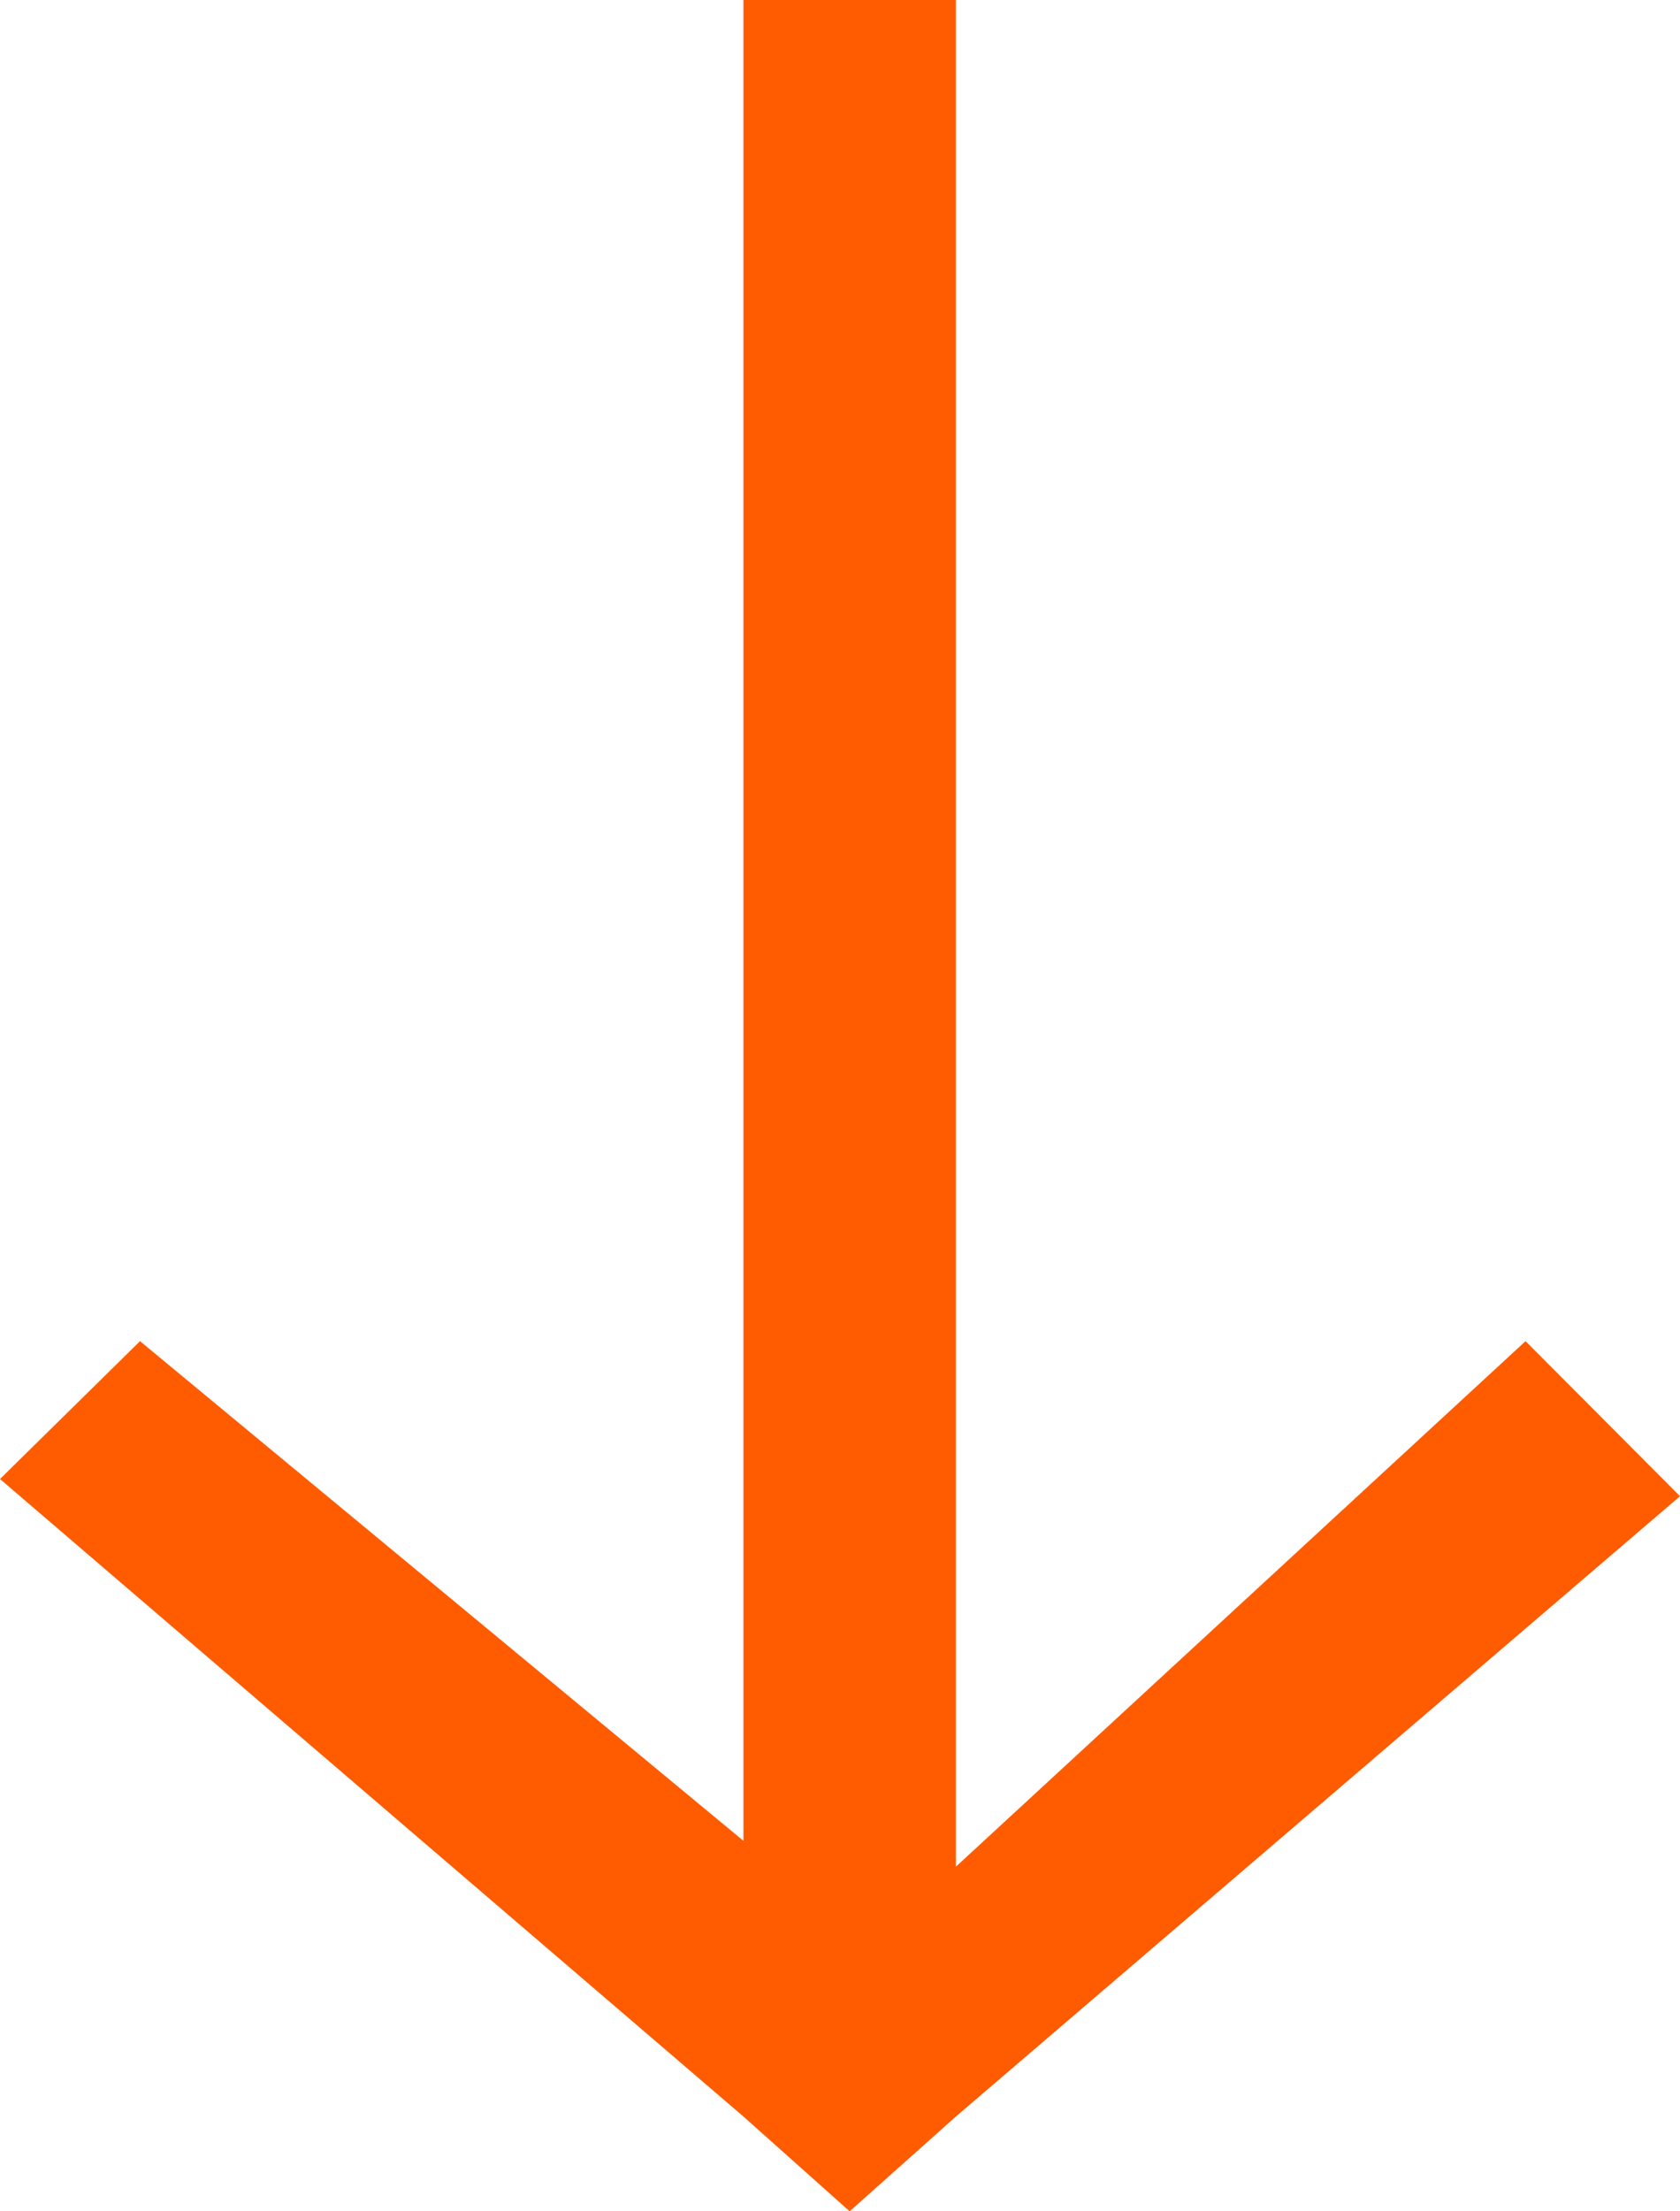
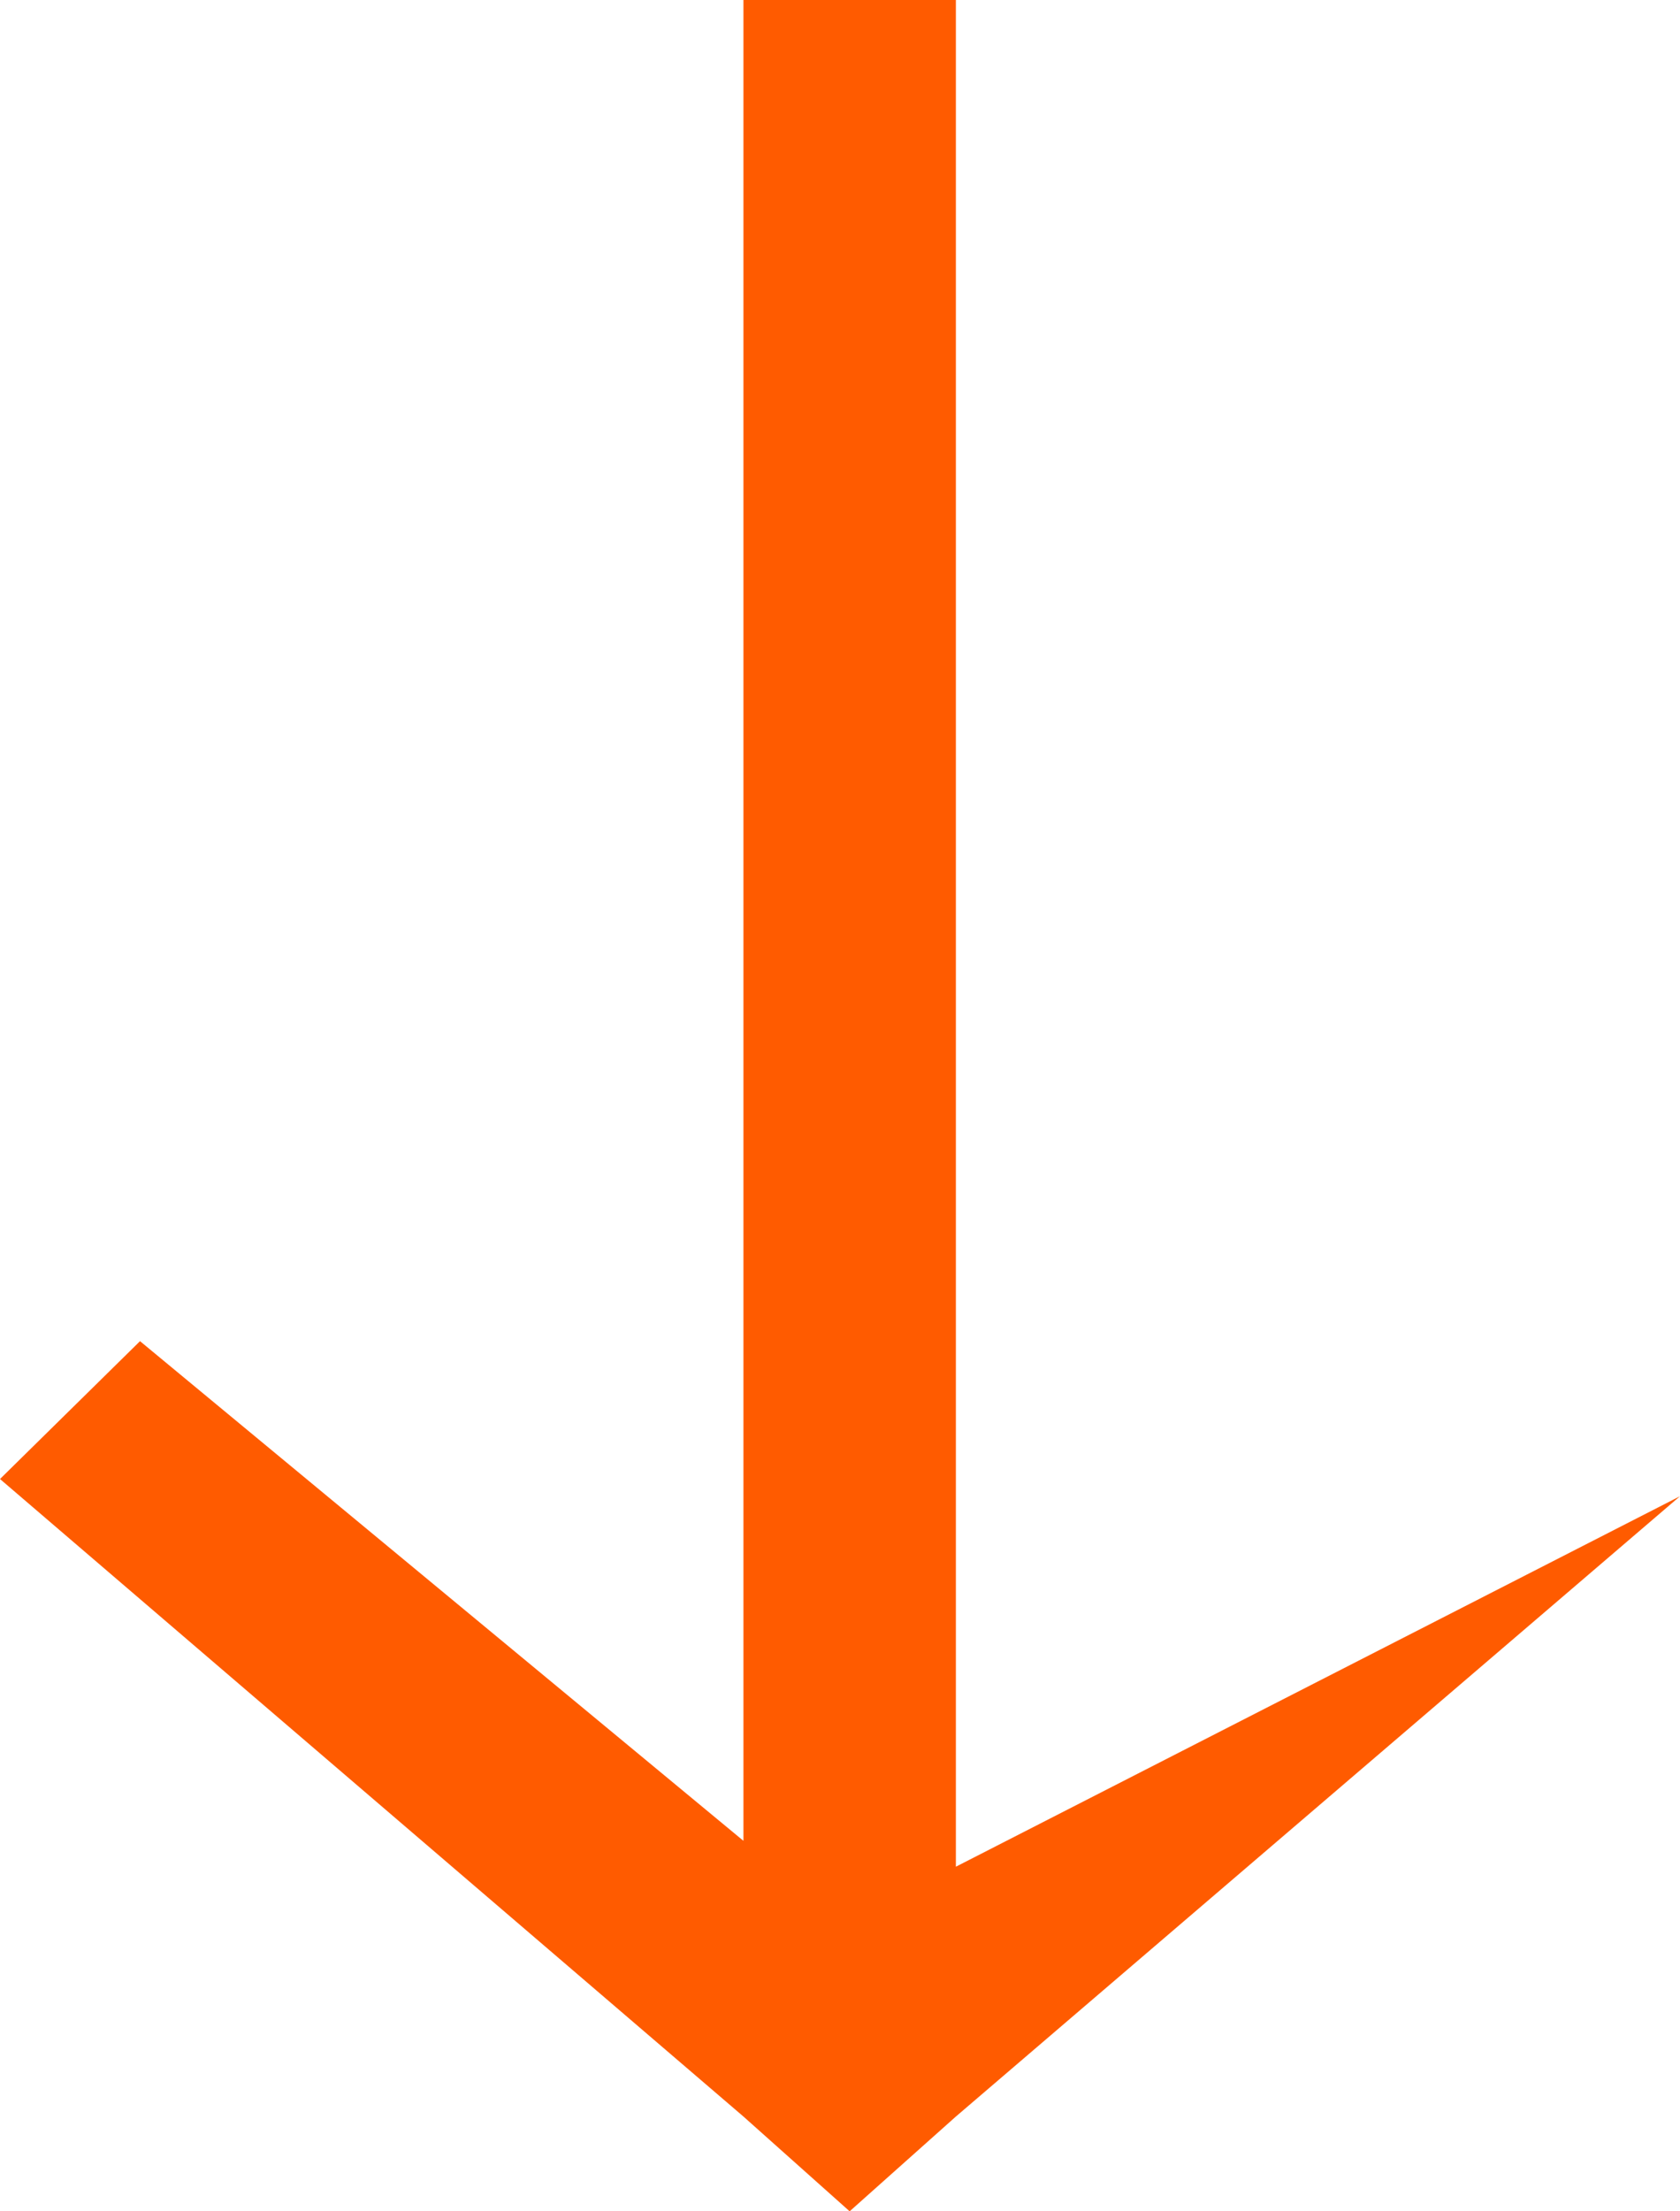
<svg xmlns="http://www.w3.org/2000/svg" width="38" height="50" viewBox="0 0 38 50" fill="none">
-   <path d="M38 33.831L21.621 47.857L19.218 50L16.816 47.857L0 33.442L3.167 30.325L16.816 41.623L16.816 0L21.621 0L21.621 42.208L34.506 30.325L38 33.831Z" fill="#FF5B00" />
+   <path d="M38 33.831L21.621 47.857L19.218 50L16.816 47.857L0 33.442L3.167 30.325L16.816 41.623L16.816 0L21.621 0L21.621 42.208L38 33.831Z" fill="#FF5B00" />
</svg>